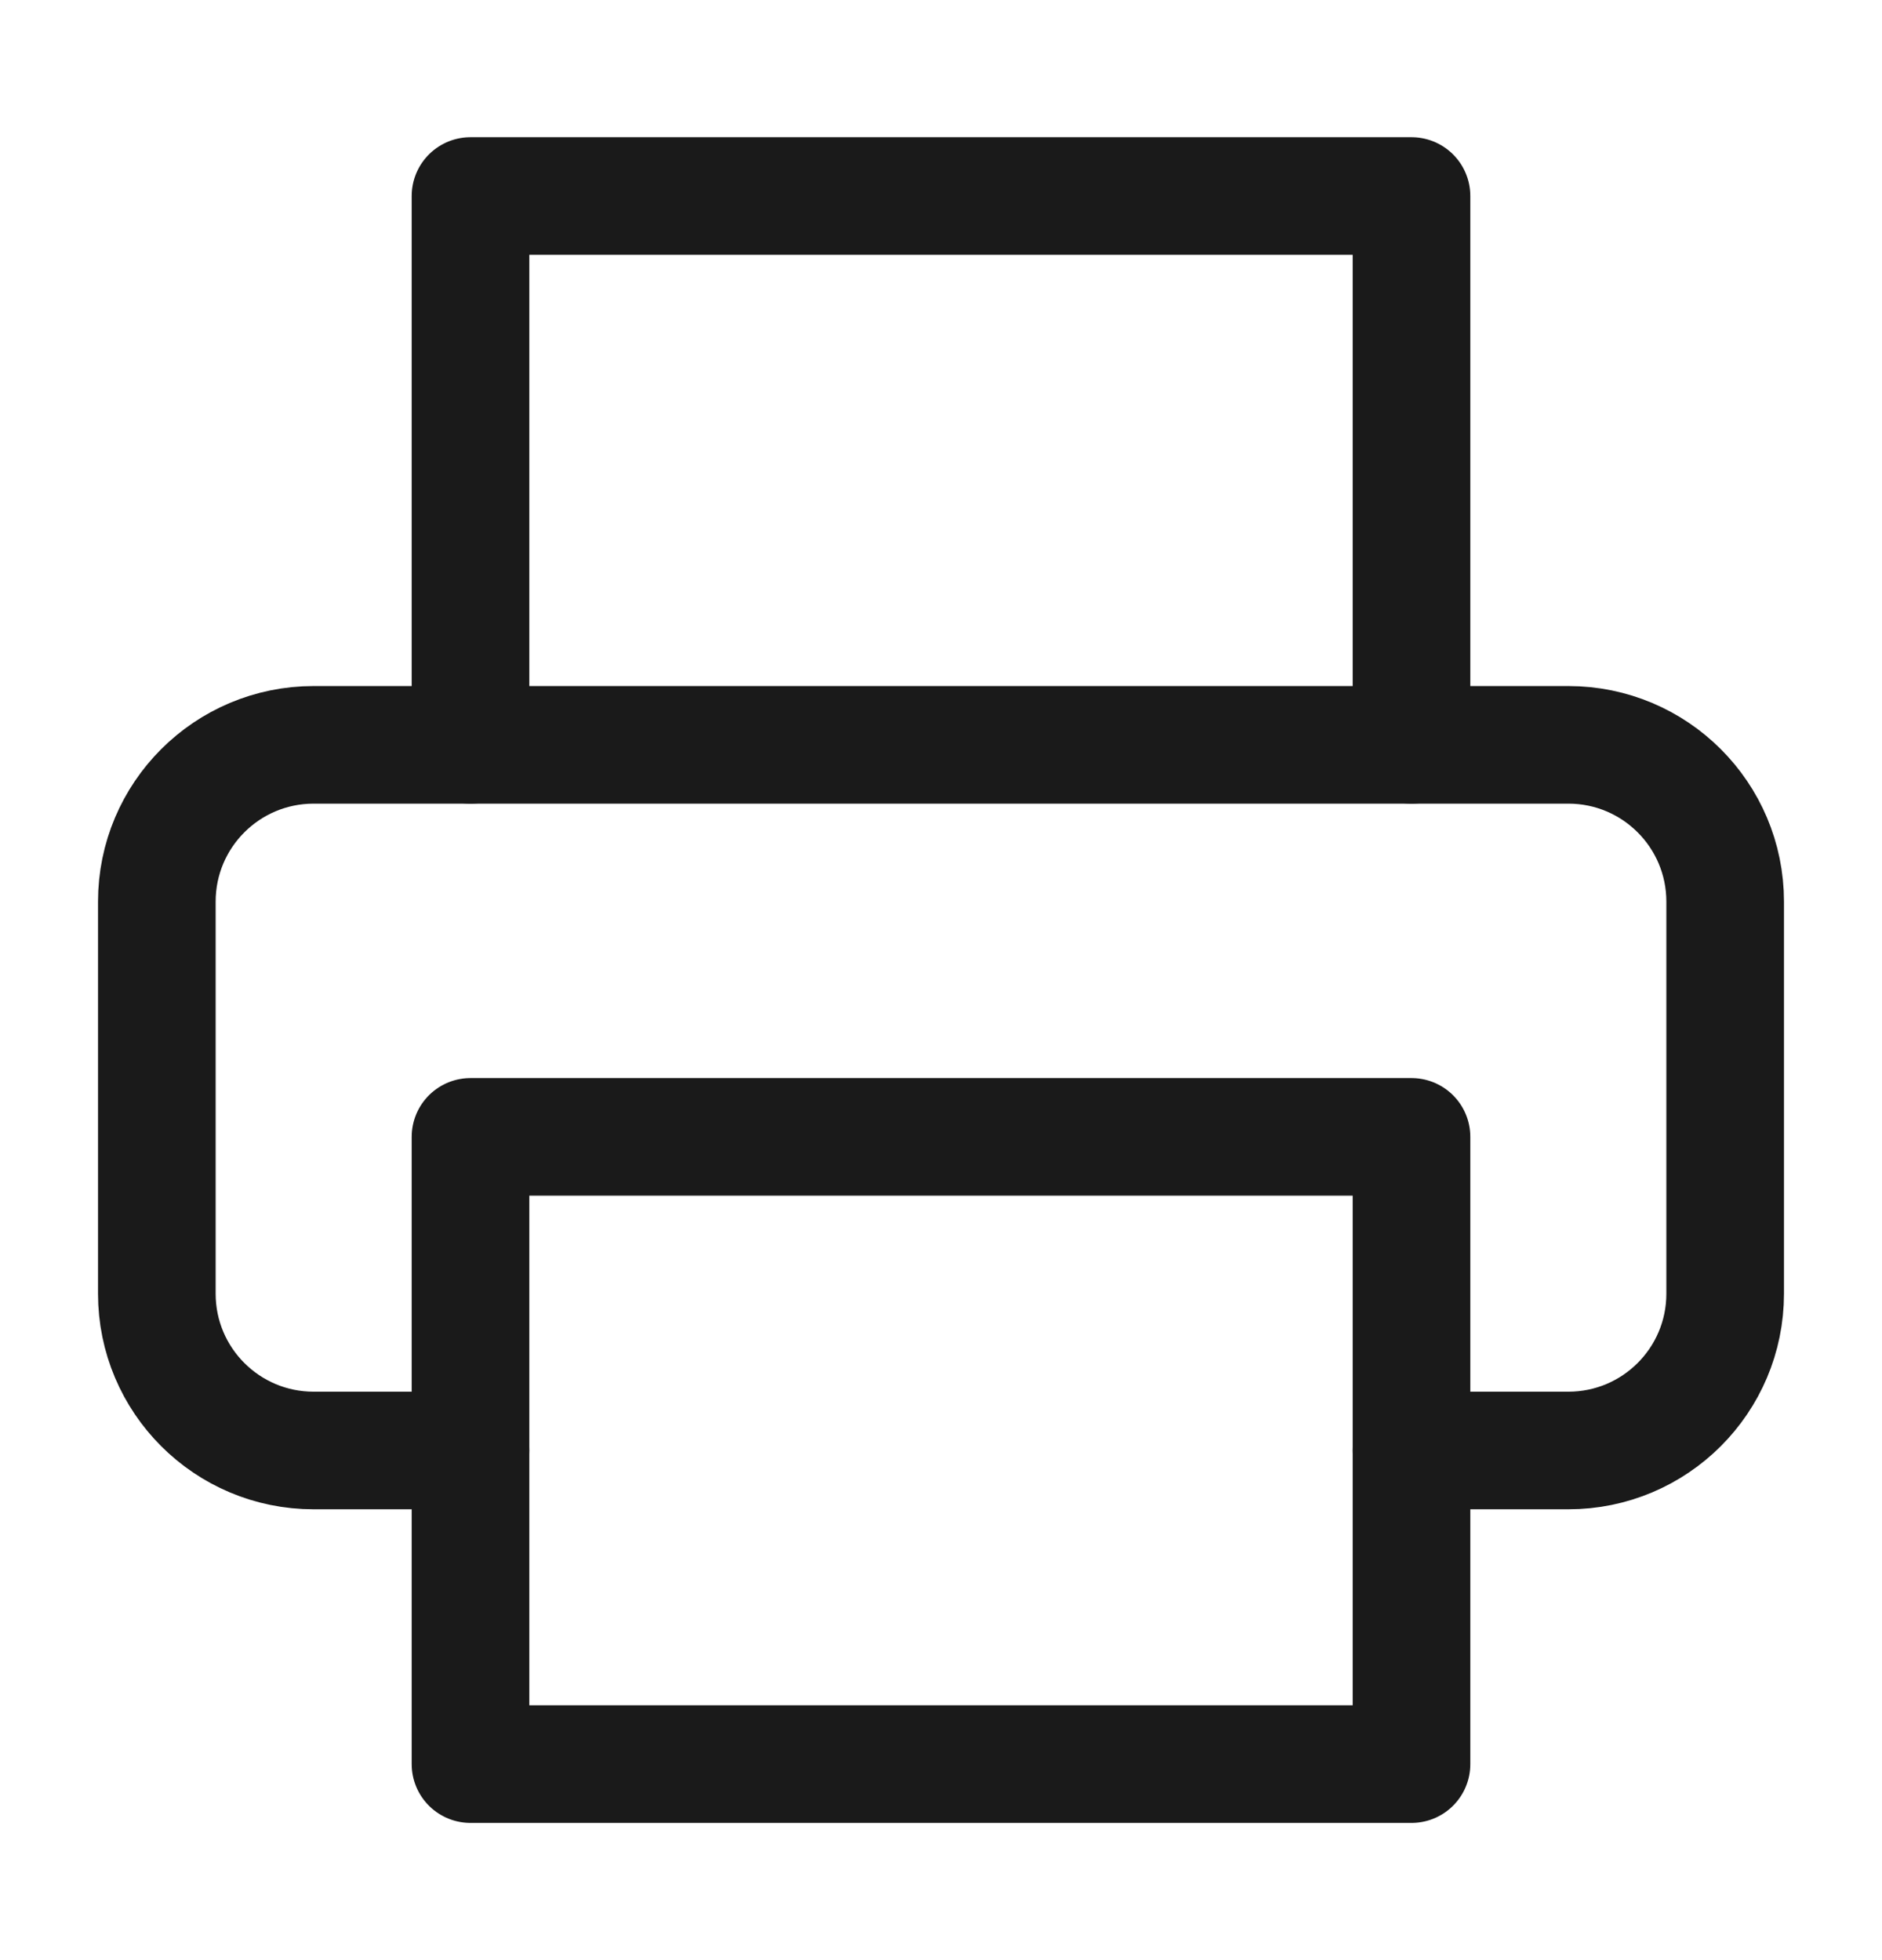
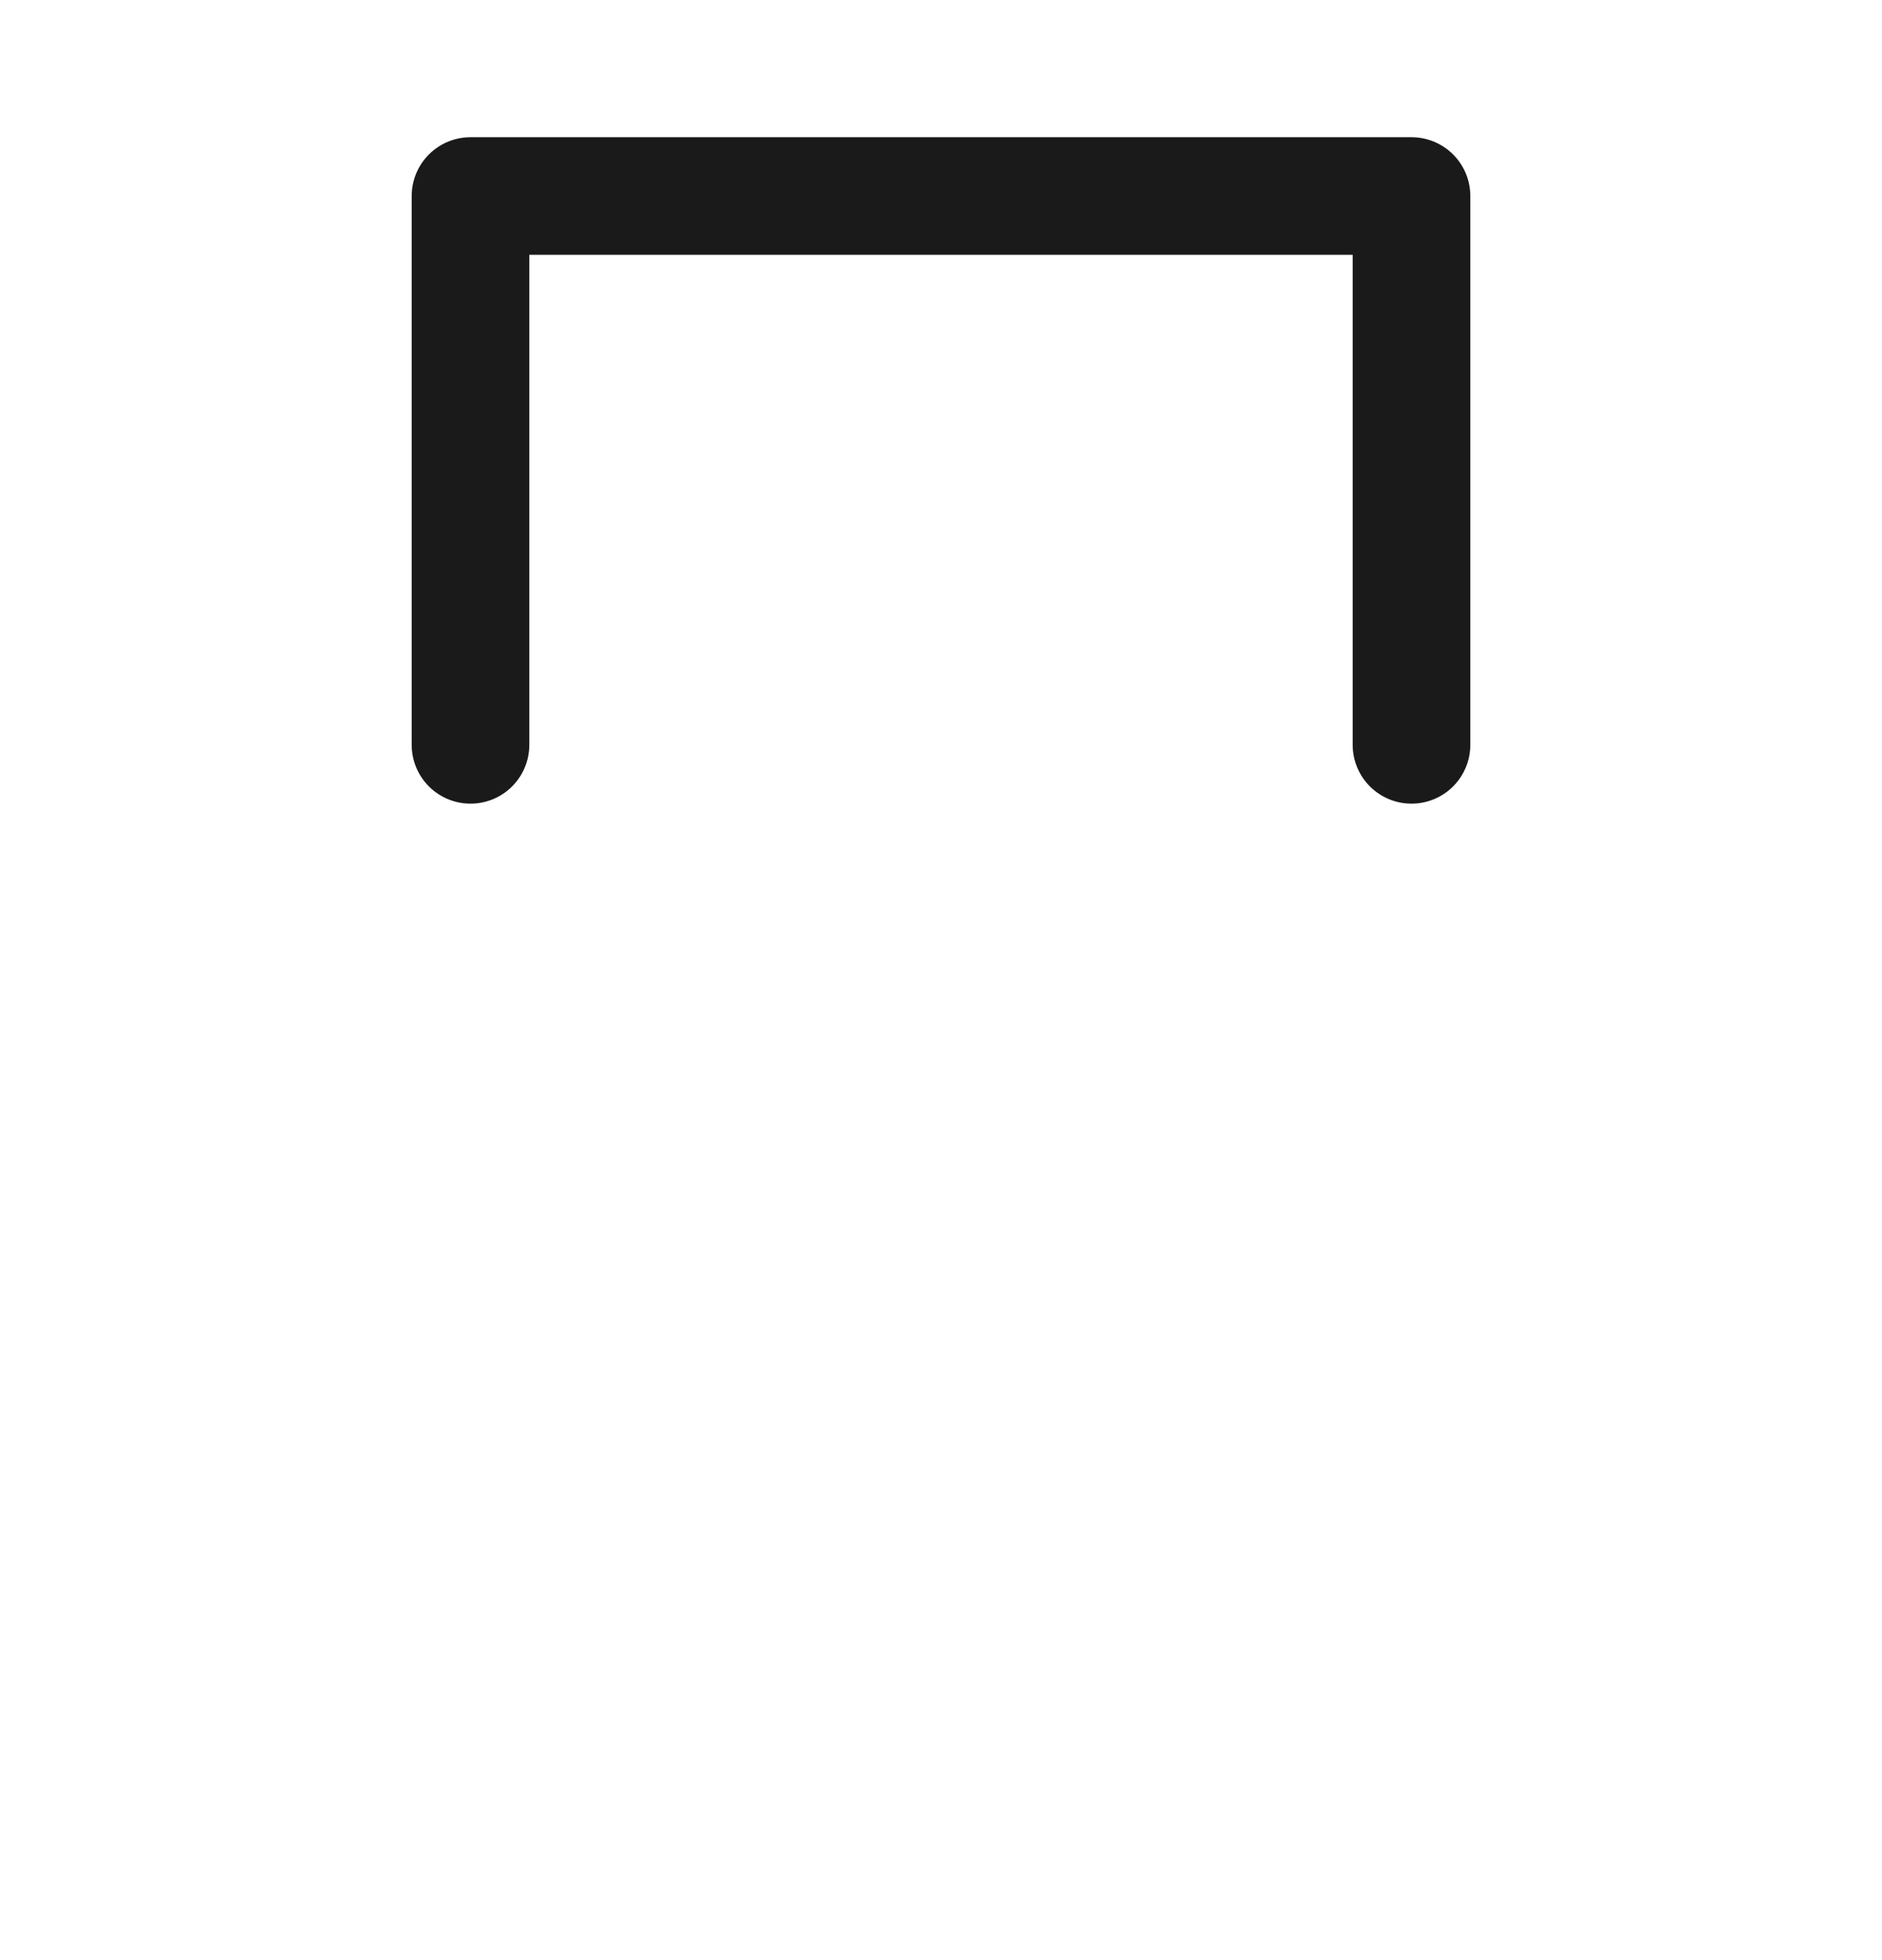
<svg xmlns="http://www.w3.org/2000/svg" width="24" height="25" viewBox="0 0 24 25" fill="none">
  <path d="M6 9.5V2.5H18V9.5" stroke="#1A1A1A" stroke-width="1.5" stroke-linecap="round" stroke-linejoin="round" />
-   <path d="M6 18.5H4C2.895 18.5 2 17.605 2 16.5V11.5C2 10.395 2.895 9.5 4 9.5H20C21.105 9.5 22 10.395 22 11.5V16.5C22 17.605 21.105 18.5 20 18.5H18" stroke="#1A1A1A" stroke-width="1.5" stroke-linecap="round" stroke-linejoin="round" />
-   <path fill-rule="evenodd" clip-rule="evenodd" d="M6 14.5H18V22.5H6V14.5Z" stroke="#1A1A1A" stroke-width="1.5" stroke-linecap="round" stroke-linejoin="round" />
</svg>